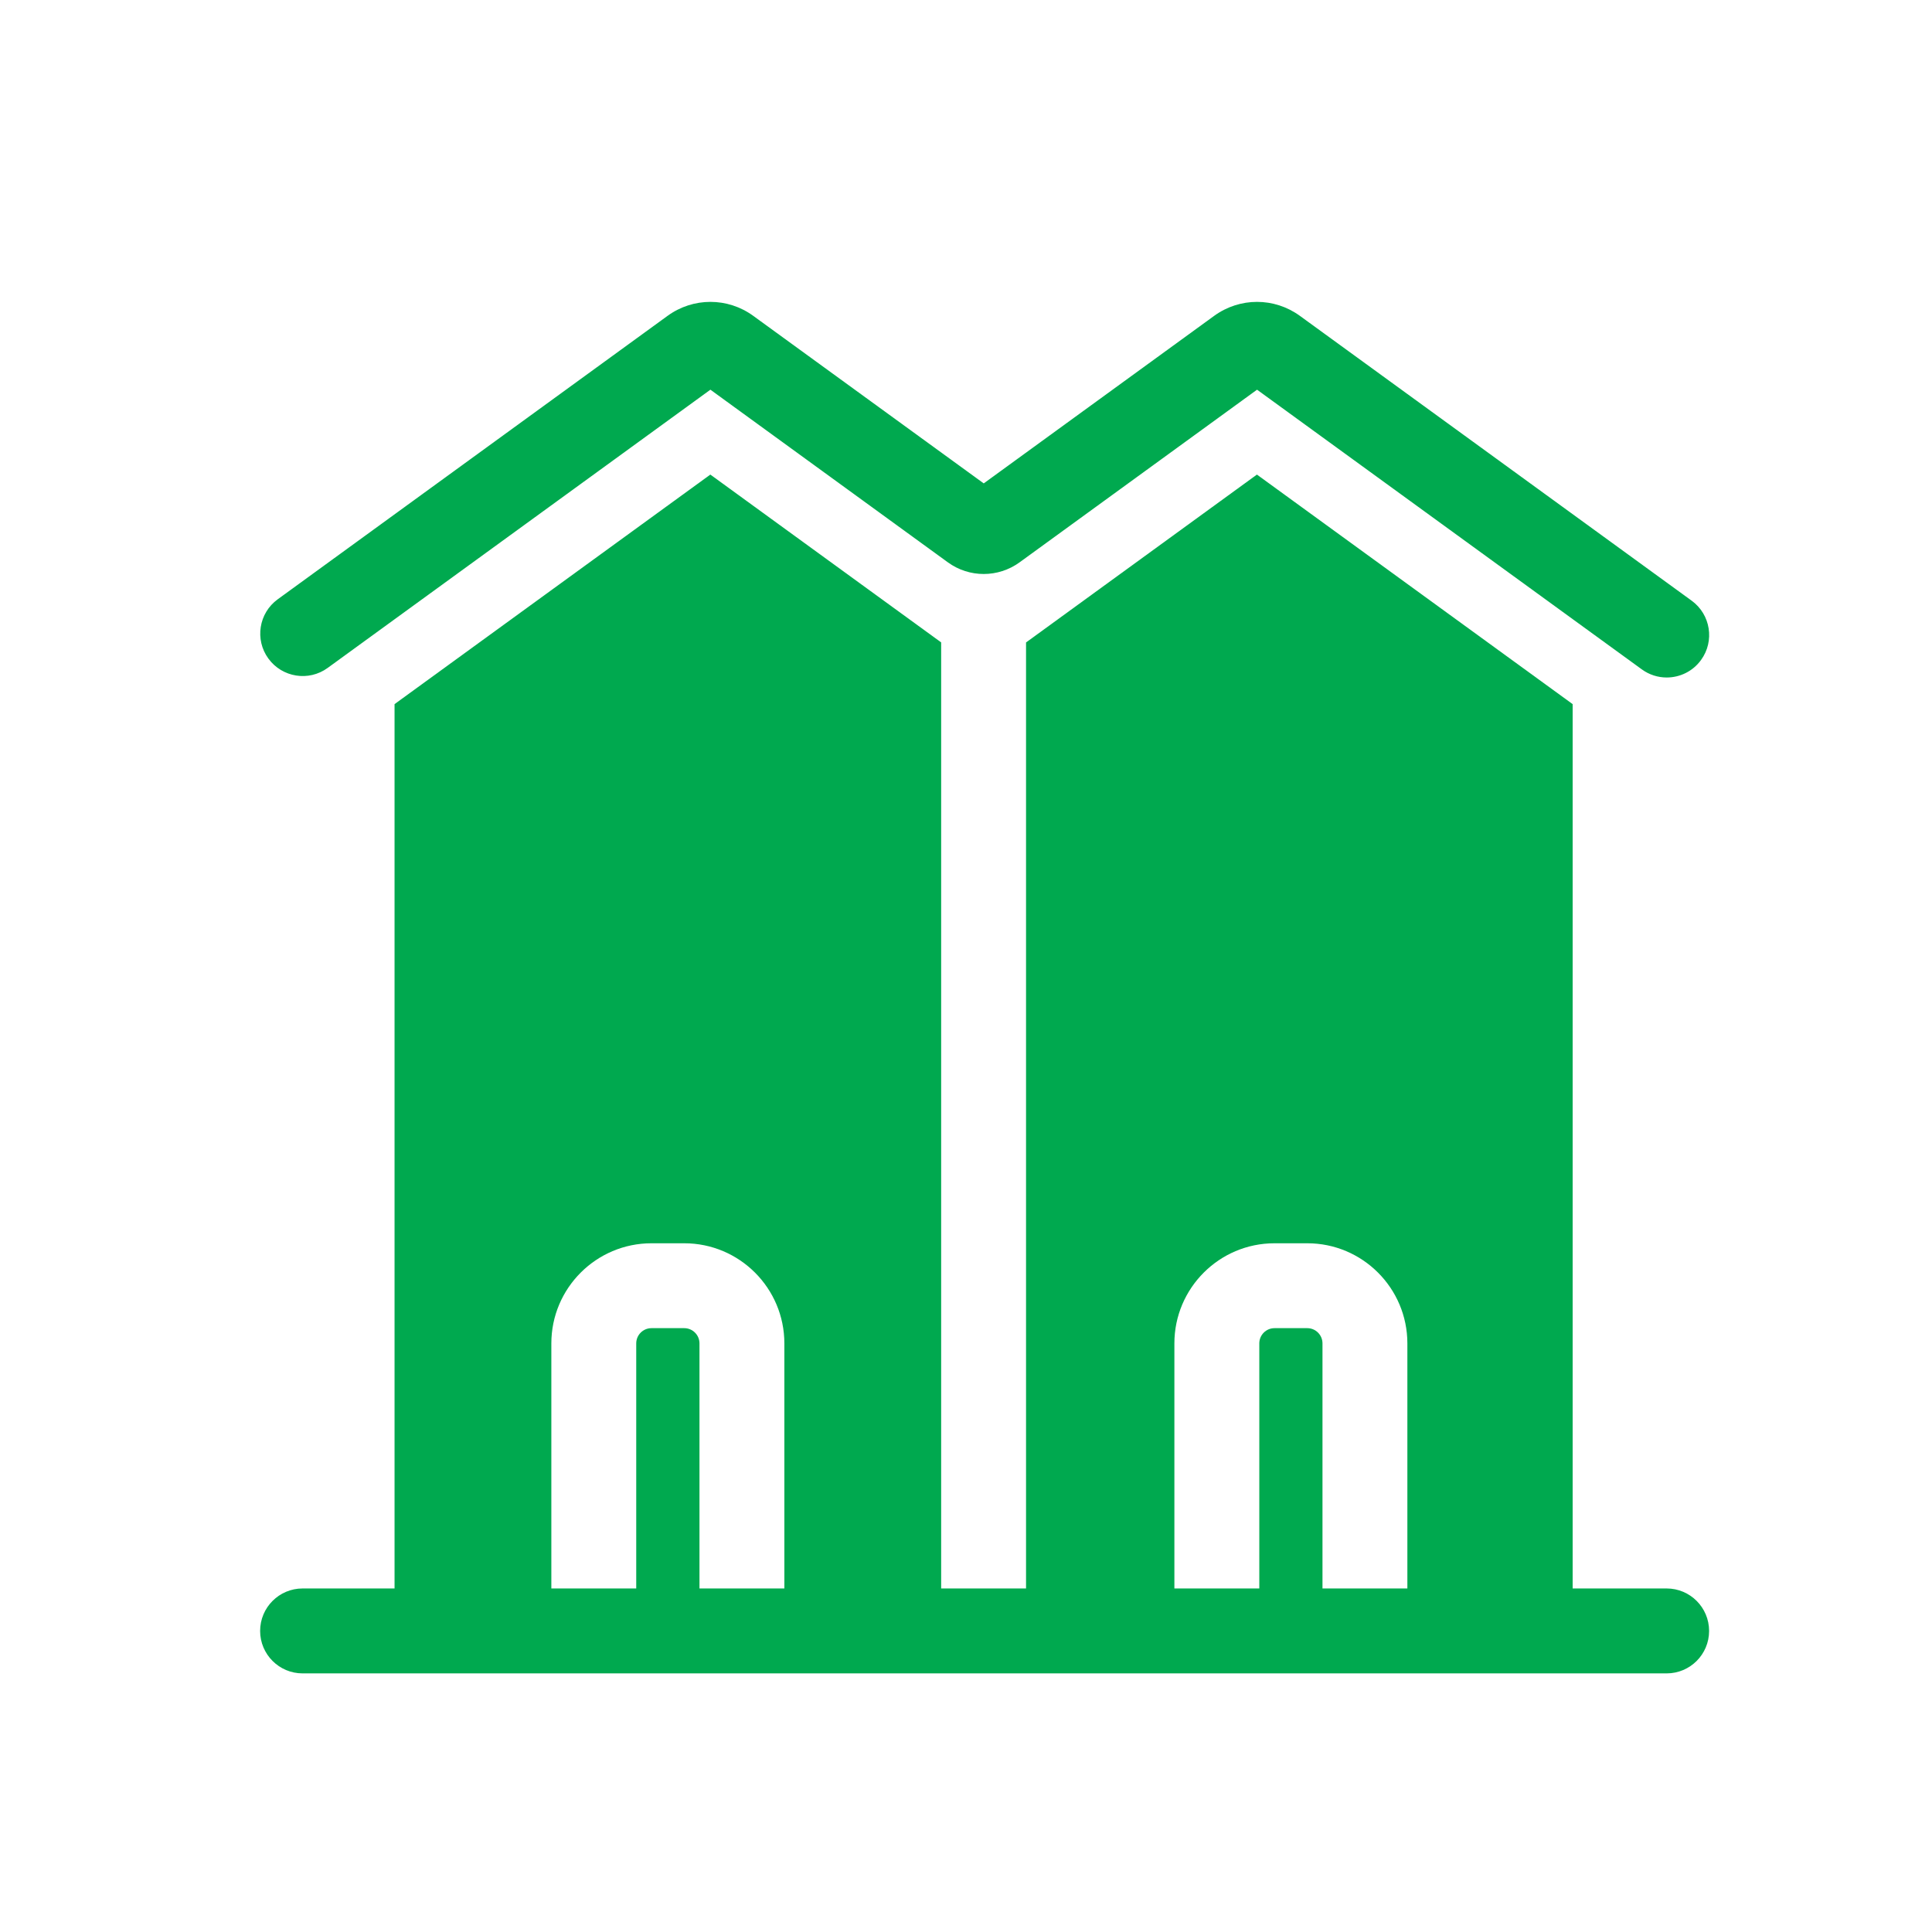
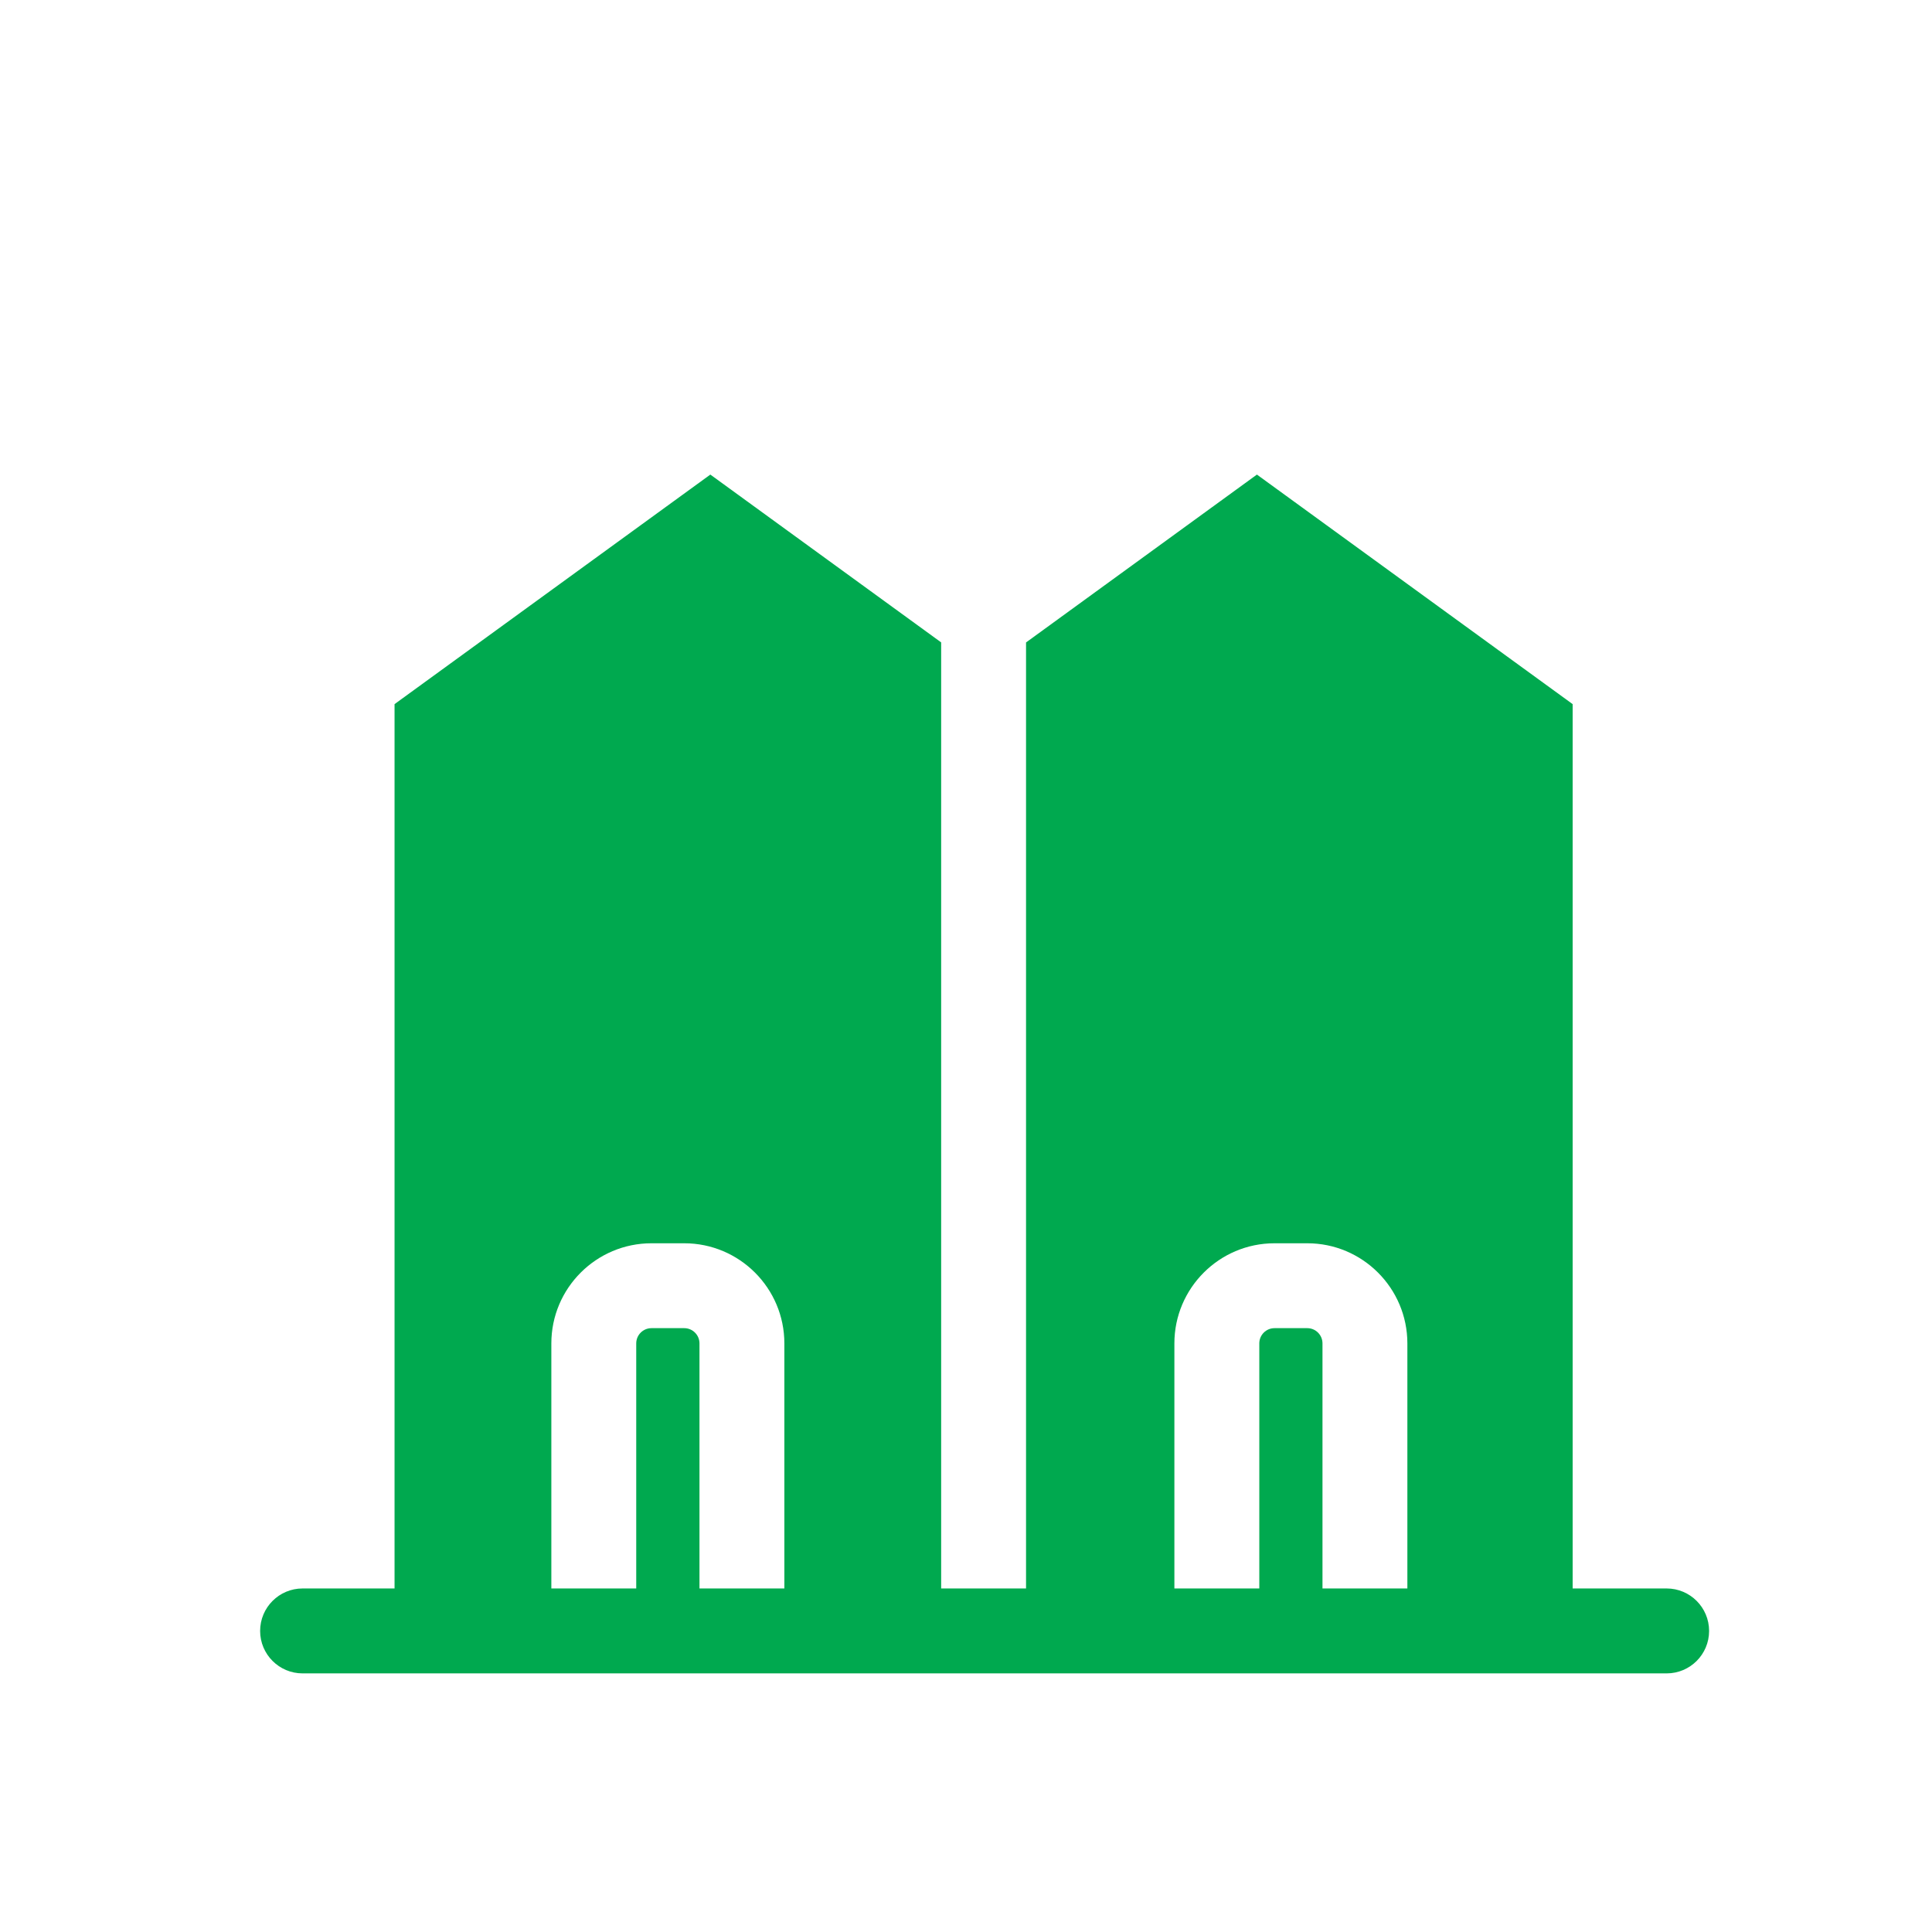
<svg xmlns="http://www.w3.org/2000/svg" width="64" height="64" viewBox="0 0 64 64" fill="none">
-   <path d="M10.854 22.126L23.533 12.909L31.399 18.628C32.107 19.143 33.066 19.143 33.775 18.628L41.641 12.909L54.386 22.173C54.635 22.355 54.925 22.443 55.211 22.443C55.645 22.443 56.075 22.242 56.349 21.863C56.806 21.236 56.667 20.356 56.039 19.899L43.059 10.462C42.21 9.846 41.072 9.846 40.222 10.462L32.587 16.013L24.951 10.462C24.104 9.846 22.963 9.846 22.115 10.462L9.2 19.852C8.572 20.308 8.433 21.188 8.89 21.815C9.347 22.443 10.227 22.583 10.854 22.126H10.854Z" fill="#00A94F" />
  <path d="M55.21 52.62H52.096V23.325L41.637 15.721L33.989 21.282V52.62H31.177V21.28L23.531 15.721L13.07 23.325V52.62H10.023C9.247 52.62 8.617 53.25 8.617 54.027C8.617 54.803 9.247 55.433 10.023 55.433H55.21C55.986 55.433 56.616 54.804 56.616 54.027C56.616 53.25 55.986 52.62 55.21 52.62ZM25.983 52.62H23.171V44.502C23.171 44.224 22.945 43.997 22.666 43.997H21.581C21.302 43.997 21.076 44.224 21.076 44.502V52.62H18.264V44.502C18.264 42.672 19.752 41.185 21.581 41.185H22.666C24.496 41.185 25.983 42.672 25.983 44.502V52.62ZM46.621 52.62H43.809V44.502C43.809 44.223 43.583 43.997 43.306 43.997H42.219C41.942 43.997 41.716 44.223 41.716 44.502V52.62H38.903V44.502C38.903 42.672 40.391 41.185 42.219 41.185H43.306C45.134 41.185 46.621 42.672 46.621 44.502V52.62Z" fill="#00A94F" />
</svg>